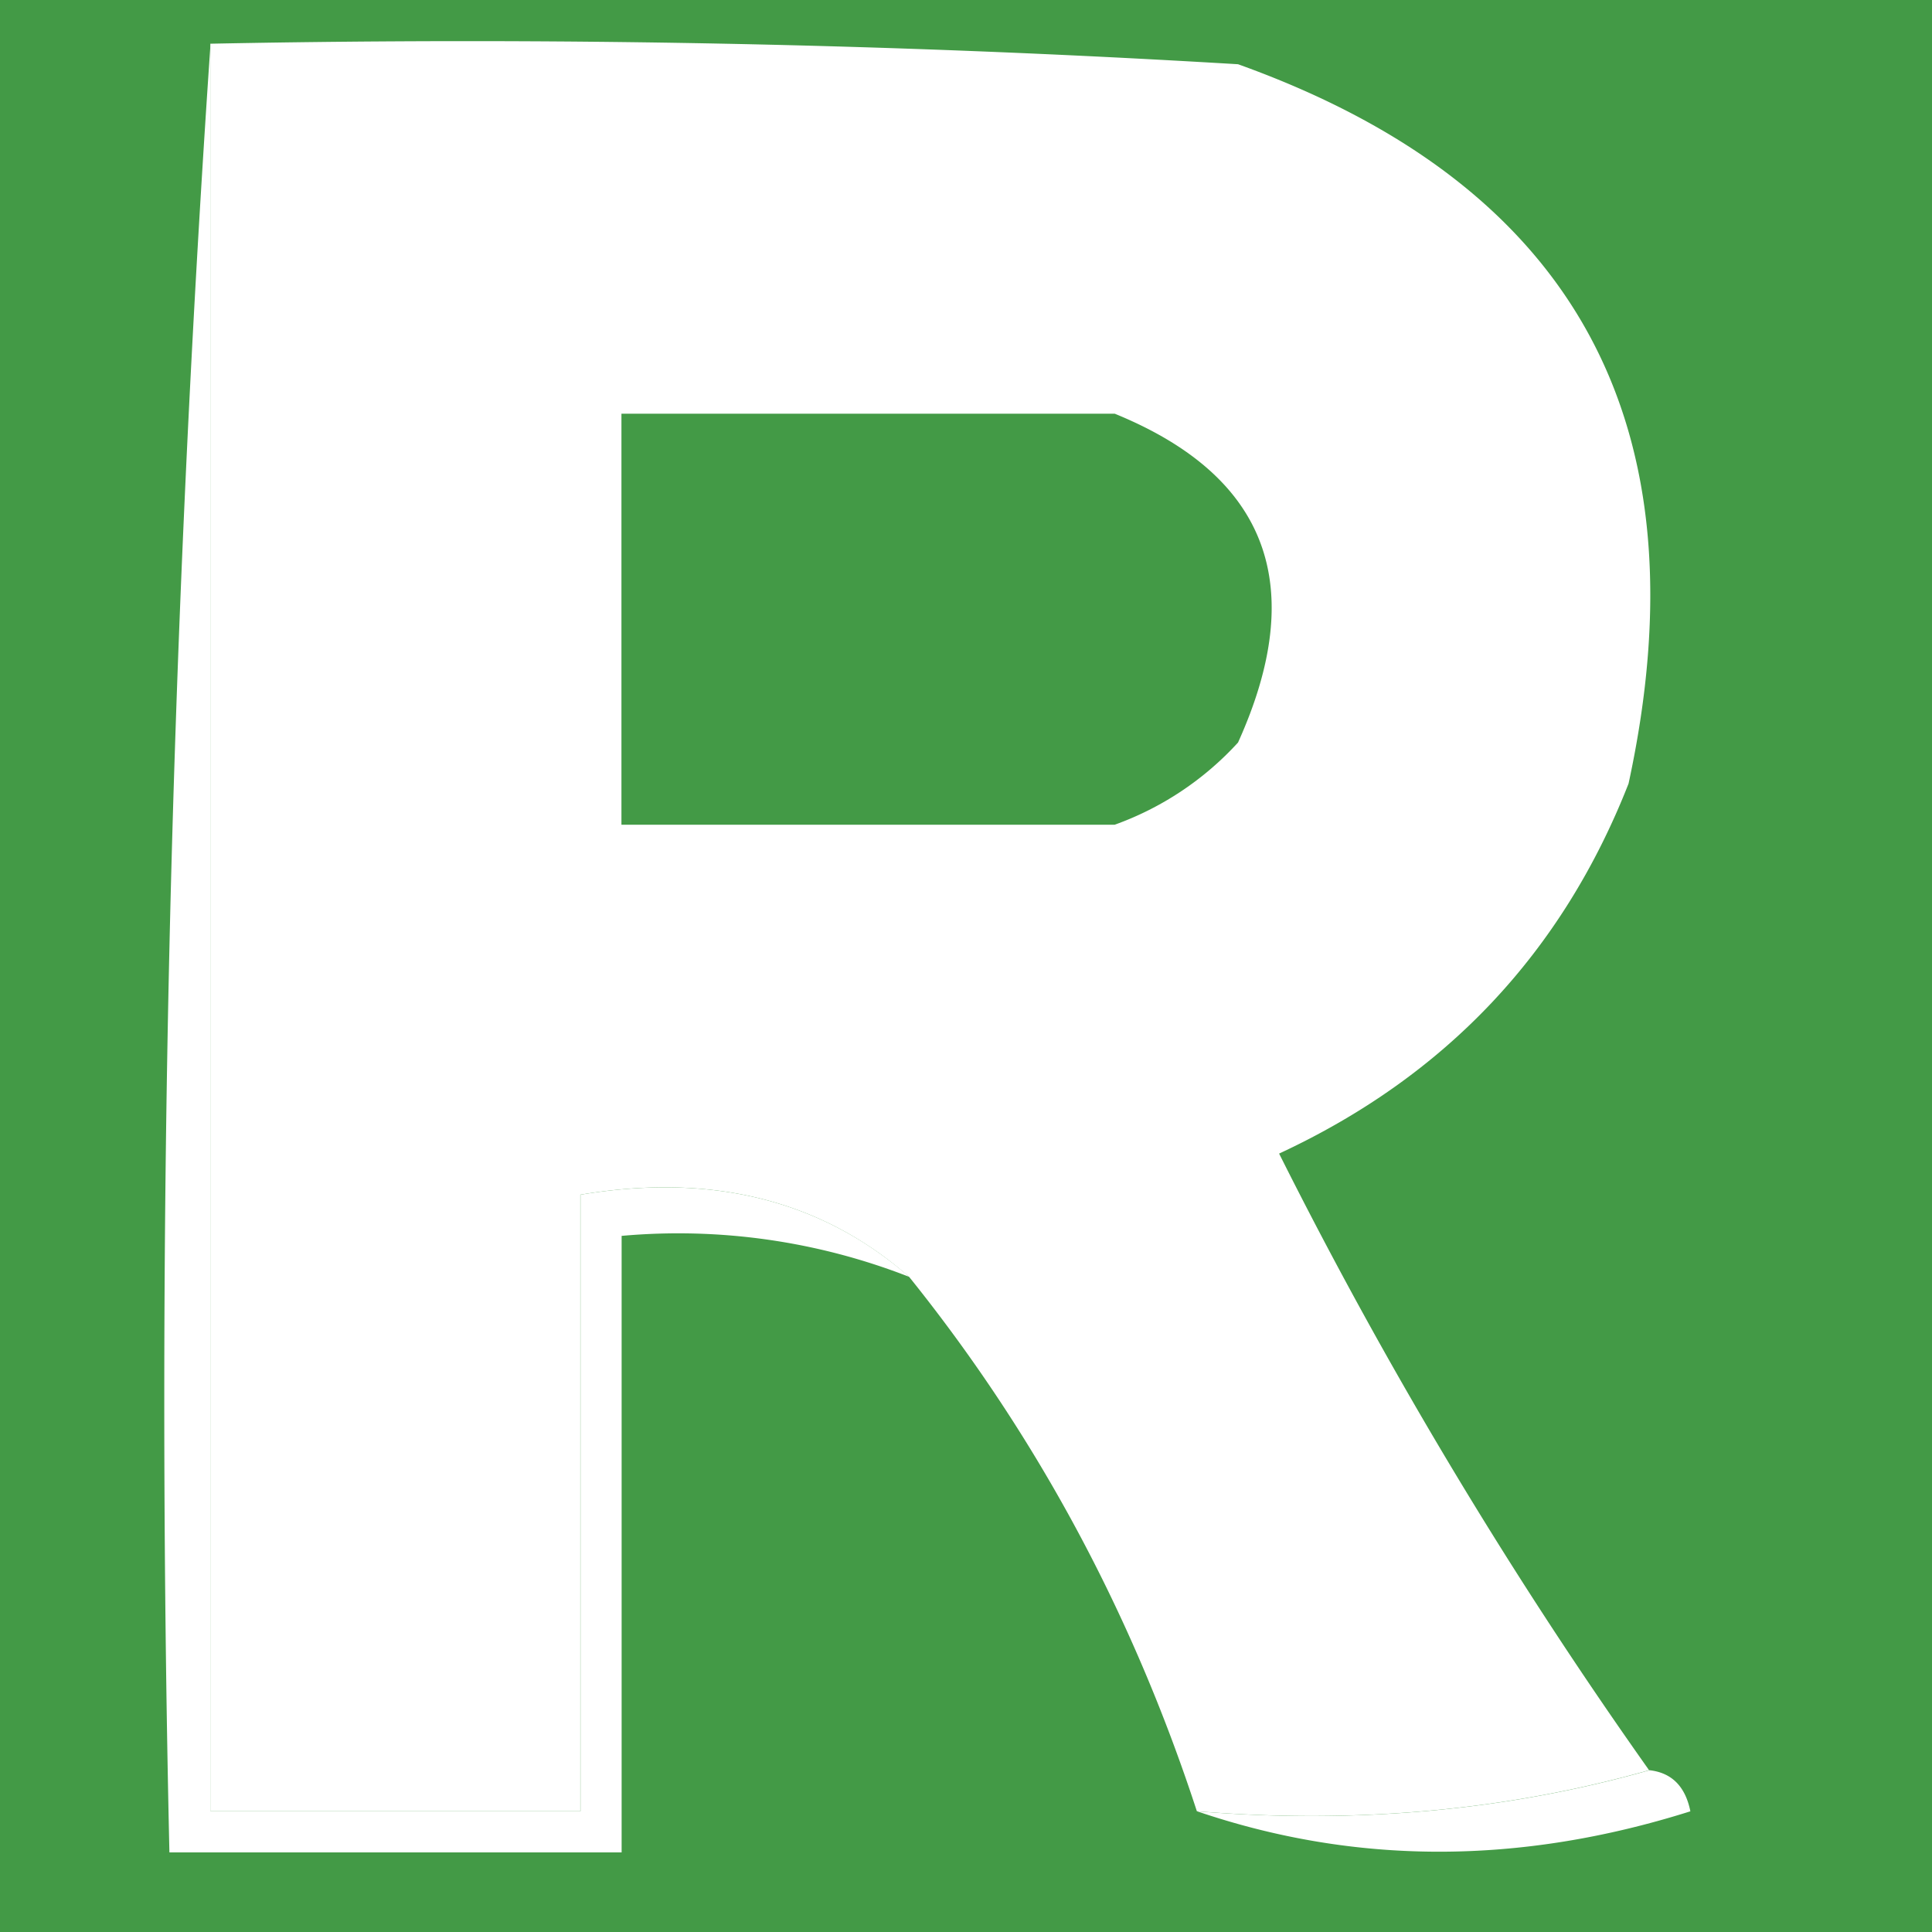
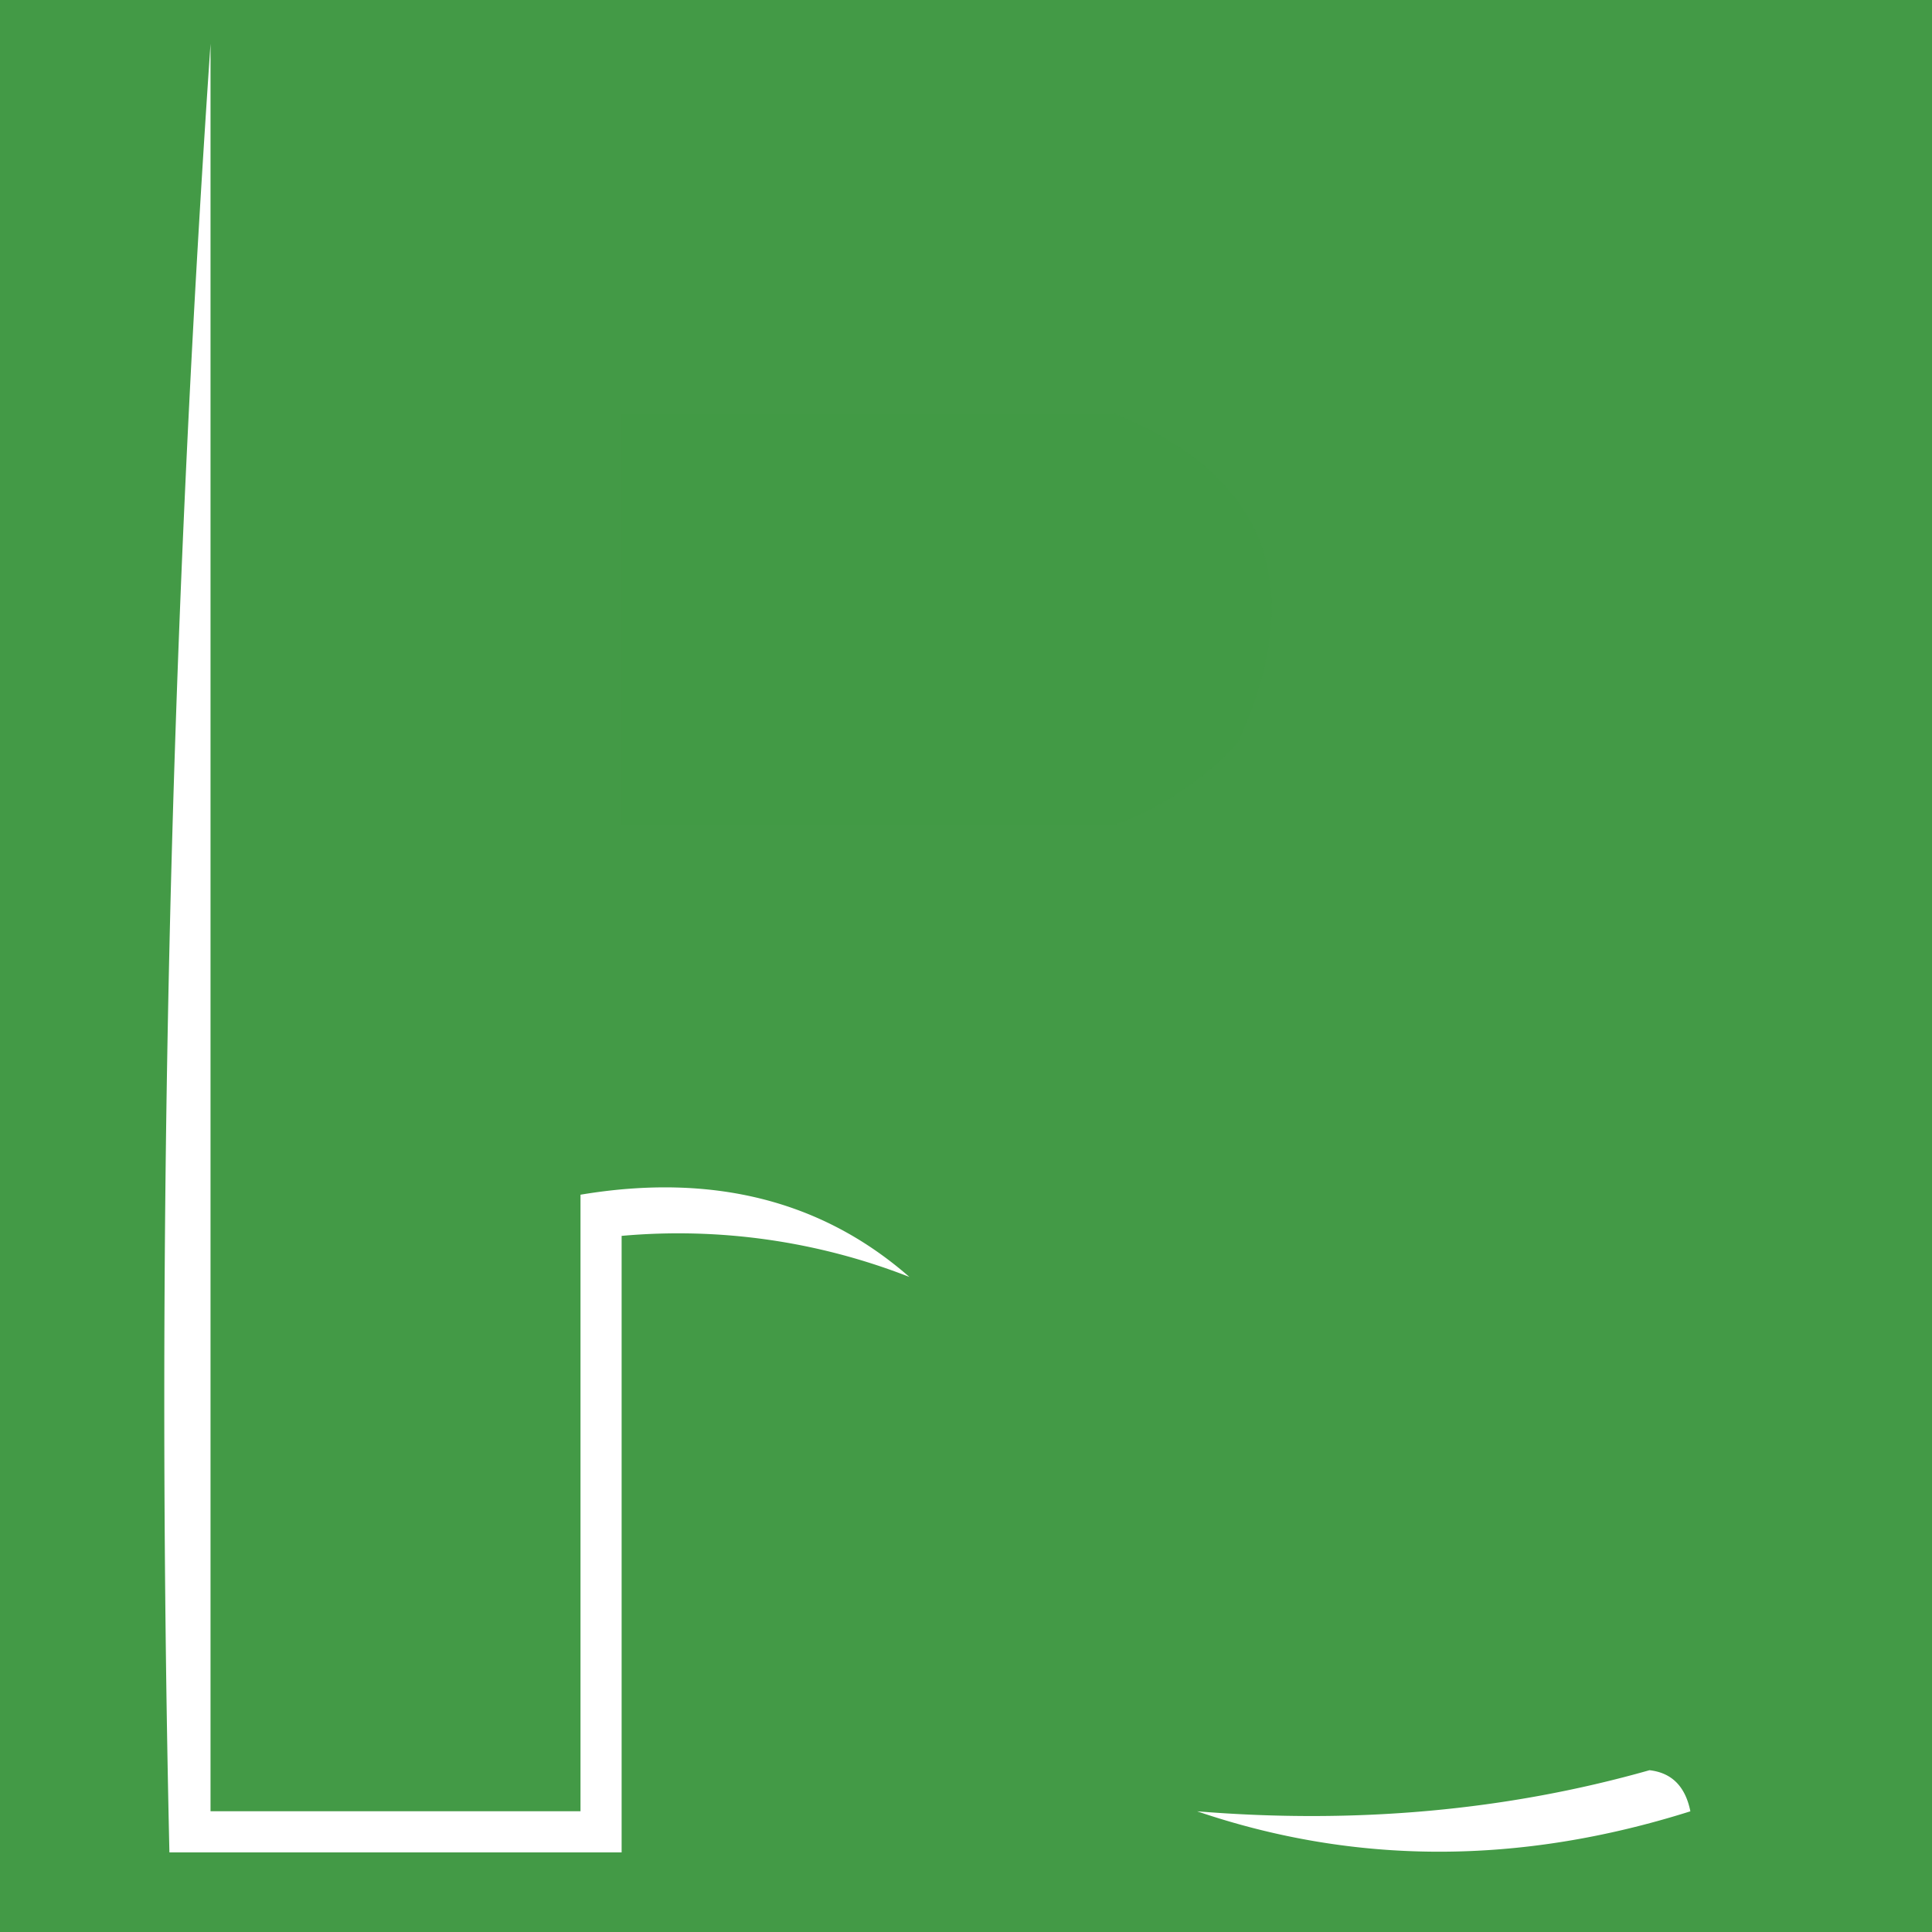
<svg xmlns="http://www.w3.org/2000/svg" width="32" height="32" fill="none" viewBox="0 0 32 32">
  <path fill="#439A46" d="M0 0h32v32H0z" />
-   <path fill="#fff" fill-rule="evenodd" d="M3.484.724q8.518-.17 17.022.34 8.396 3.01 6.468 11.915-1.652 4.207-5.788 6.128a78.5 78.5 0 0 0 6.128 10.213q-3.535 1.002-7.49.68-1.606-4.92-4.765-8.85-2.181-1.91-5.447-1.362V30H3.484z" clip-rule="evenodd" />
-   <path fill="#fff" fill-rule="evenodd" d="M18.464 6.852h-8.17v6.809h8.17q-4.222 1.005-8.85.68v-8.17q4.628-.325 8.85.681" clip-rule="evenodd" />
  <path fill="#439A46" fill-rule="evenodd" d="M18.463 6.852q3.803 1.552 2.043 5.446a5.1 5.1 0 0 1-2.043 1.362h-8.17V6.852z" clip-rule="evenodd" opacity=".996" />
  <path fill="#fff" fill-rule="evenodd" d="M3.487.725V30h6.128V19.788q3.266-.546 5.447 1.362a10.5 10.5 0 0 0-4.766-.68v10.212h-7.49A330 330 0 0 1 3.487.725M27.318 29.32q.555.061.68.681-4.237 1.338-8.17 0 3.953.322 7.49-.68" clip-rule="evenodd" />
</svg>